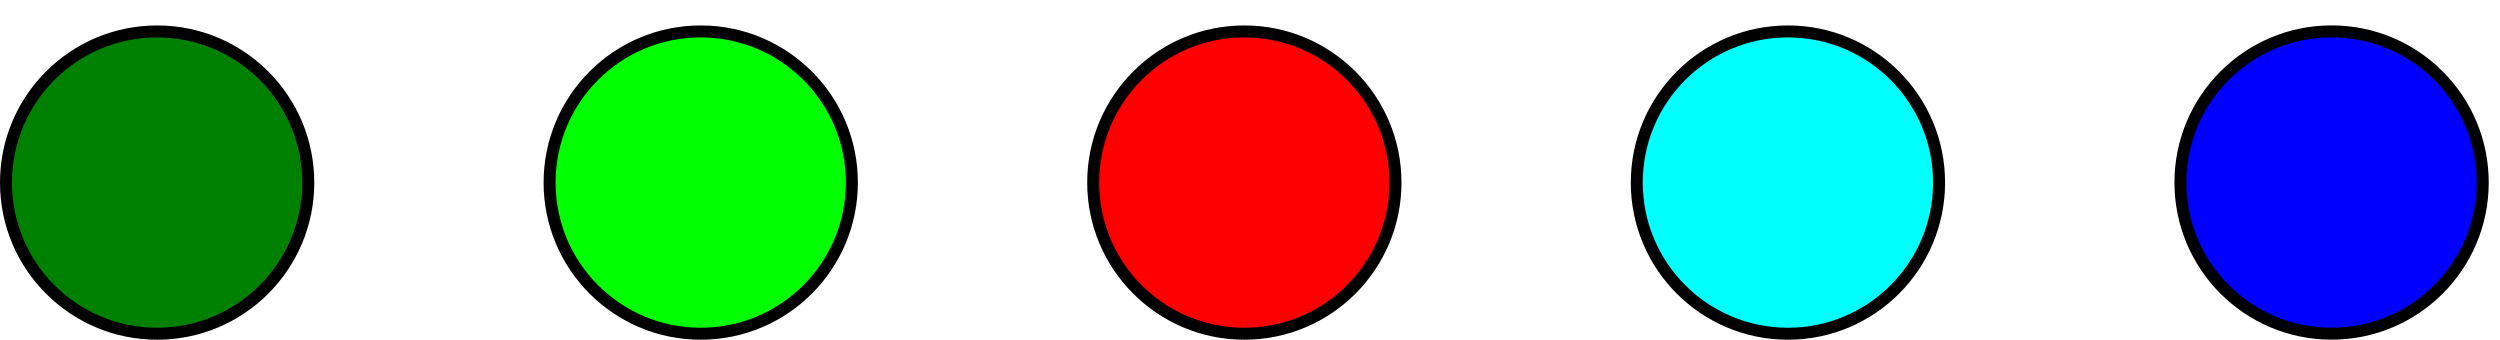
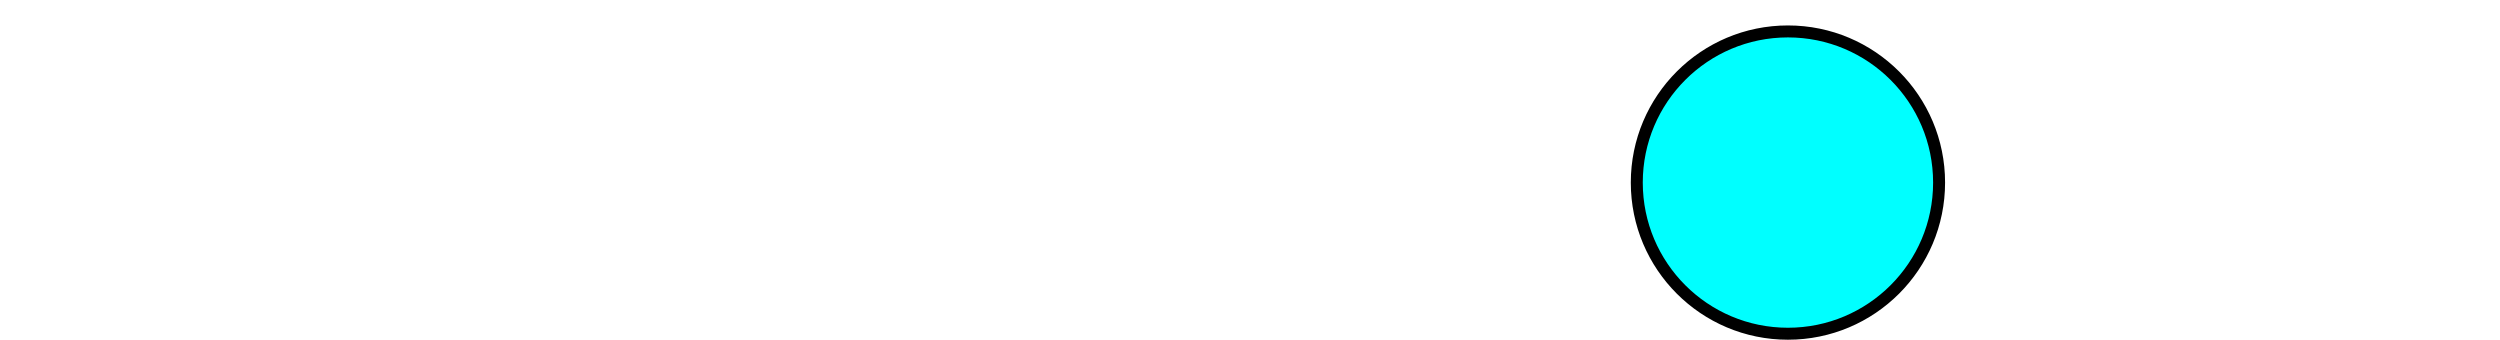
<svg xmlns="http://www.w3.org/2000/svg" id="svg8" version="1.1" viewBox="0 0 50.115 6.811" height="6.811mm" width="50.115mm">
  <defs id="defs2" />
  <g transform="translate(-54.911,-58.635)" id="layer1">
    <g transform="translate(-121.701,-216.954)" id="layer1-7">
-       <circle r="3.03" cy="279.249" cx="179.762" id="path4618-84" style="opacity:1;fill:#008000;fill-opacity:1;stroke:#000000;stroke-width:0.24;stroke-linecap:square;stroke-linejoin:bevel;stroke-miterlimit:4;stroke-dasharray:none;stroke-dashoffset:0;stroke-opacity:1" />
-       <circle r="3.03" cy="279.249" cx="201.556" id="path4618-5-6" style="opacity:1;fill:#ff0000;fill-opacity:1;stroke:#000000;stroke-width:0.24;stroke-linecap:square;stroke-linejoin:bevel;stroke-miterlimit:4;stroke-dasharray:none;stroke-dashoffset:0;stroke-opacity:1" />
-       <circle r="3.03" cy="279.249" cx="190.659" id="path4618-2-2" style="opacity:1;fill:#00ff00;fill-opacity:1;stroke:#000000;stroke-width:0.24;stroke-linecap:square;stroke-linejoin:bevel;stroke-miterlimit:4;stroke-dasharray:none;stroke-dashoffset:0;stroke-opacity:1" />
      <circle r="3.03" cy="279.249" cx="212.453" id="path4618-3-5" style="opacity:1;fill:#00ffff;fill-opacity:1;stroke:#000000;stroke-width:0.24;stroke-linecap:square;stroke-linejoin:bevel;stroke-miterlimit:4;stroke-dasharray:none;stroke-dashoffset:0;stroke-opacity:1" />
-       <circle r="3.03" cy="279.248" cx="223.351" id="path4618-8-7" style="opacity:1;fill:#0000ff;fill-opacity:1;stroke:#000000;stroke-width:0.24;stroke-linecap:square;stroke-linejoin:bevel;stroke-miterlimit:4;stroke-dasharray:none;stroke-dashoffset:0;stroke-opacity:1" />
    </g>
  </g>
</svg>